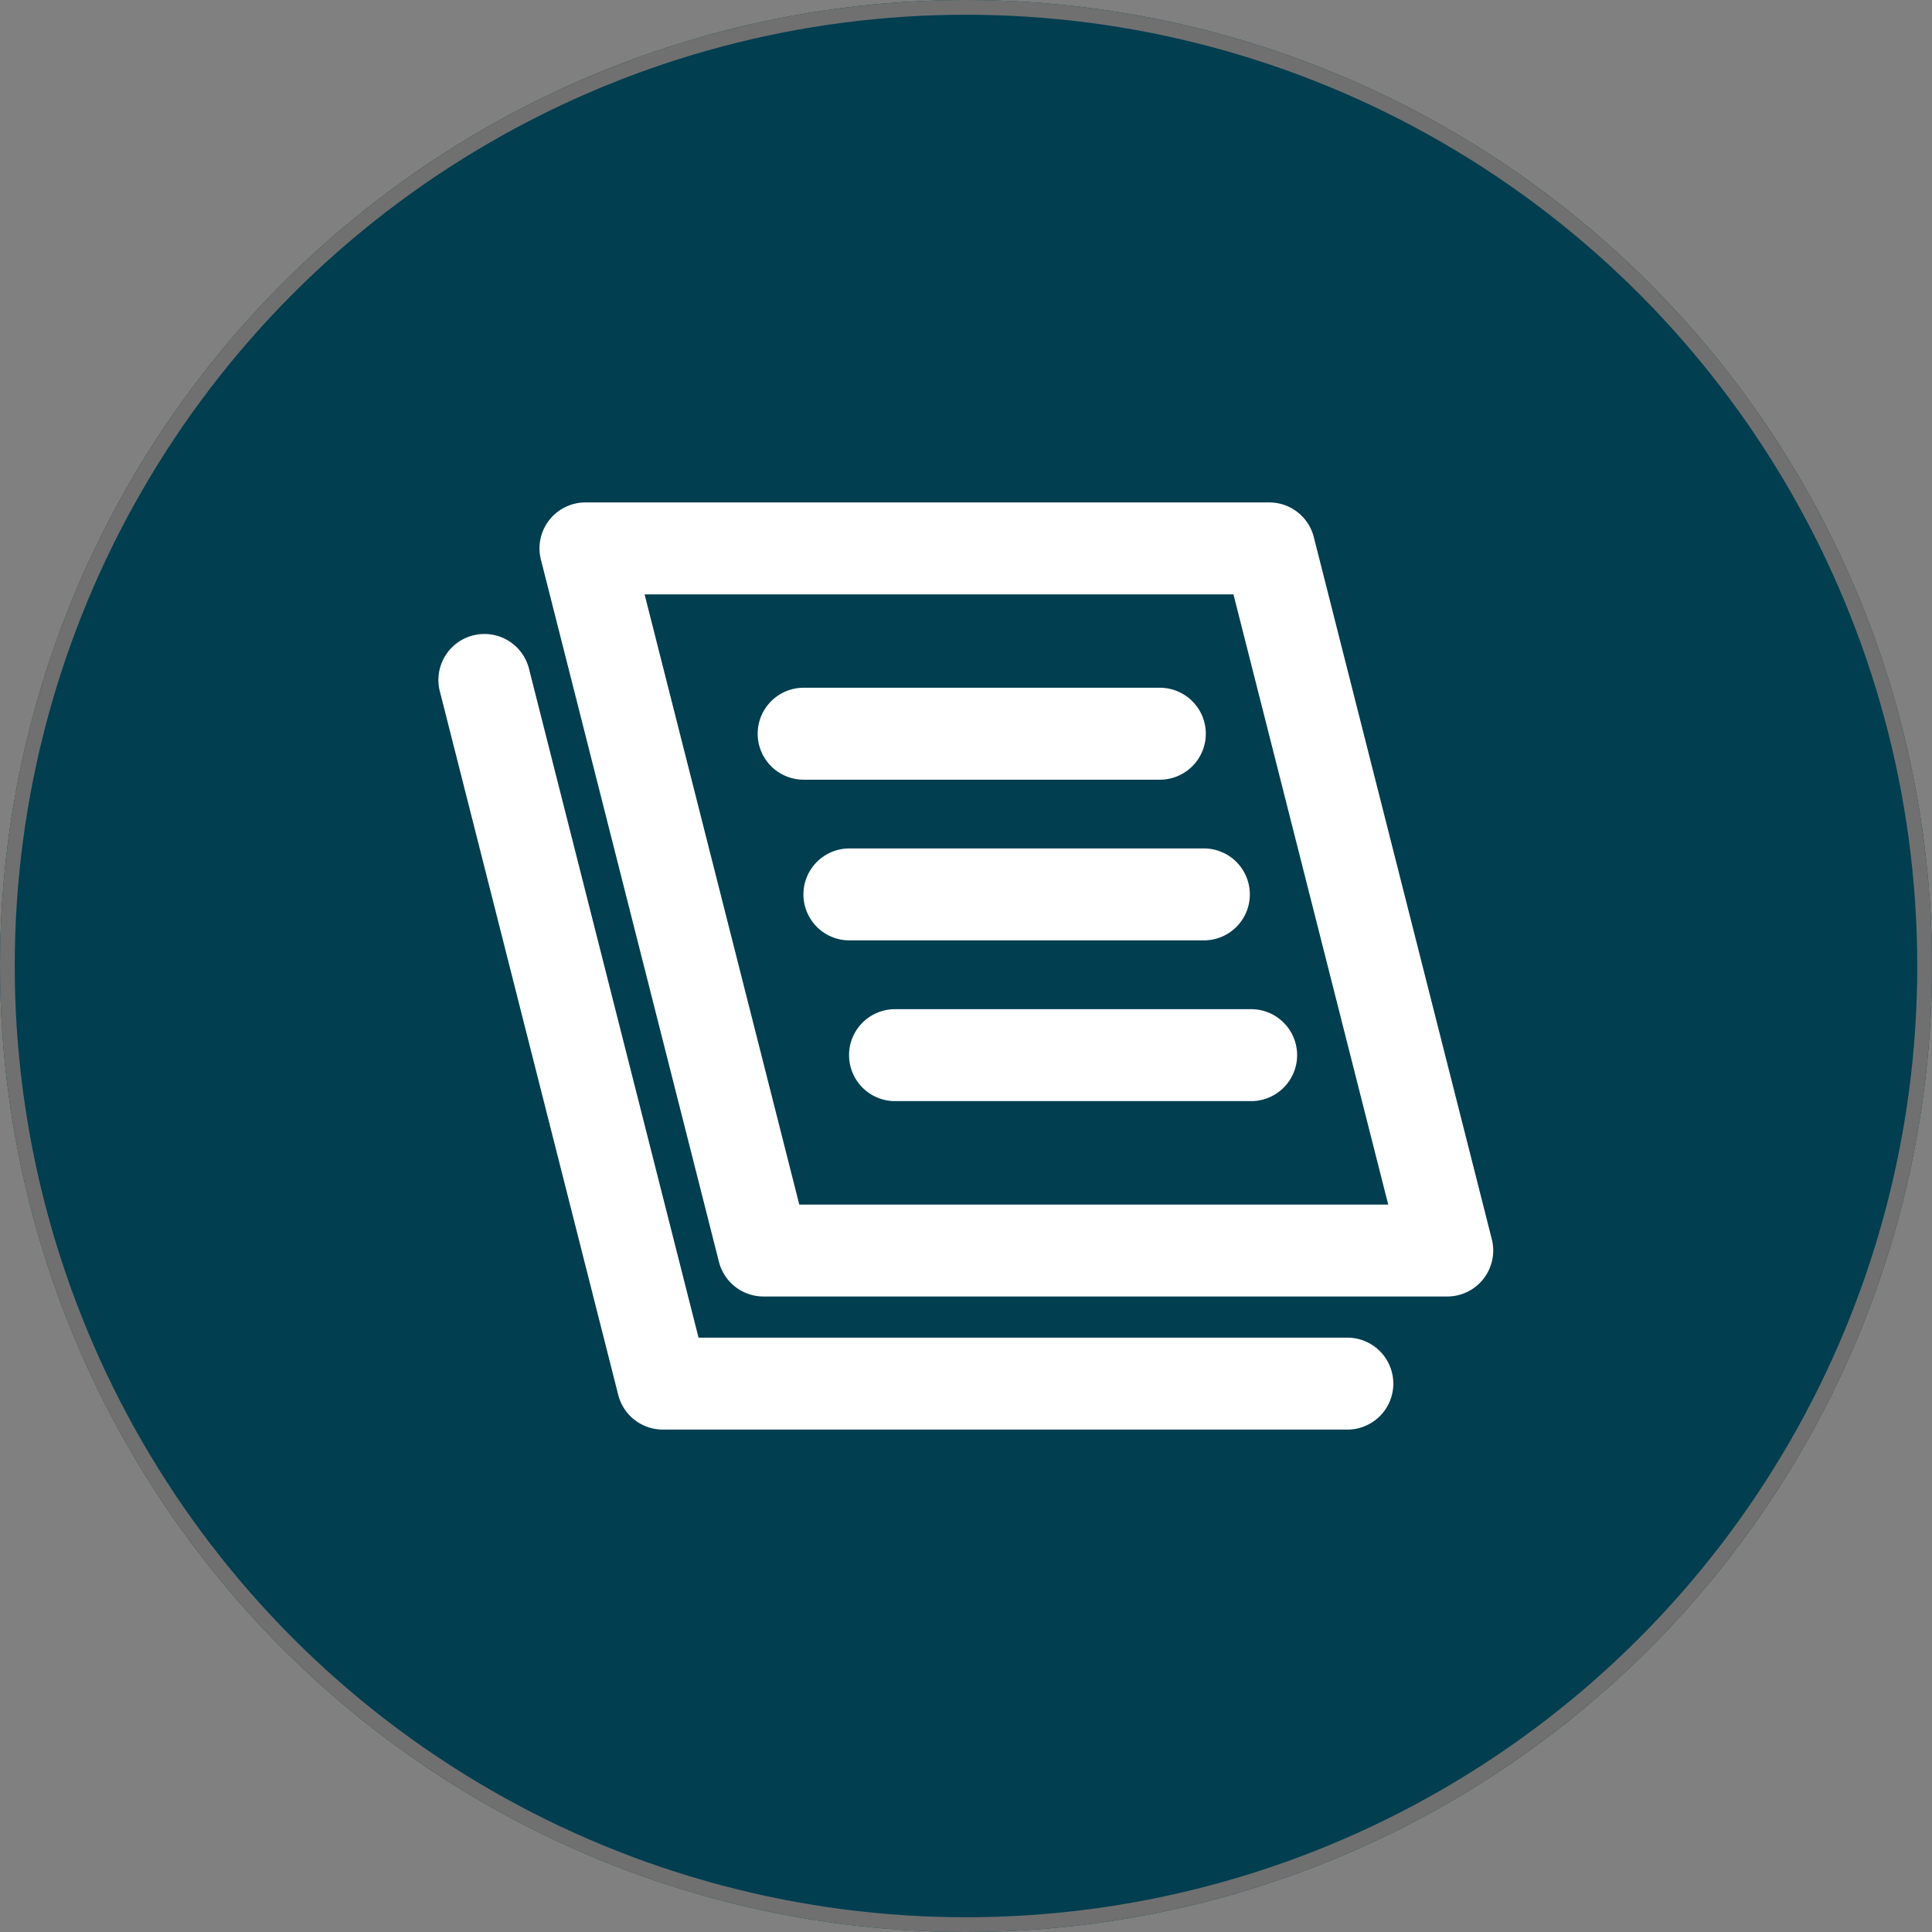
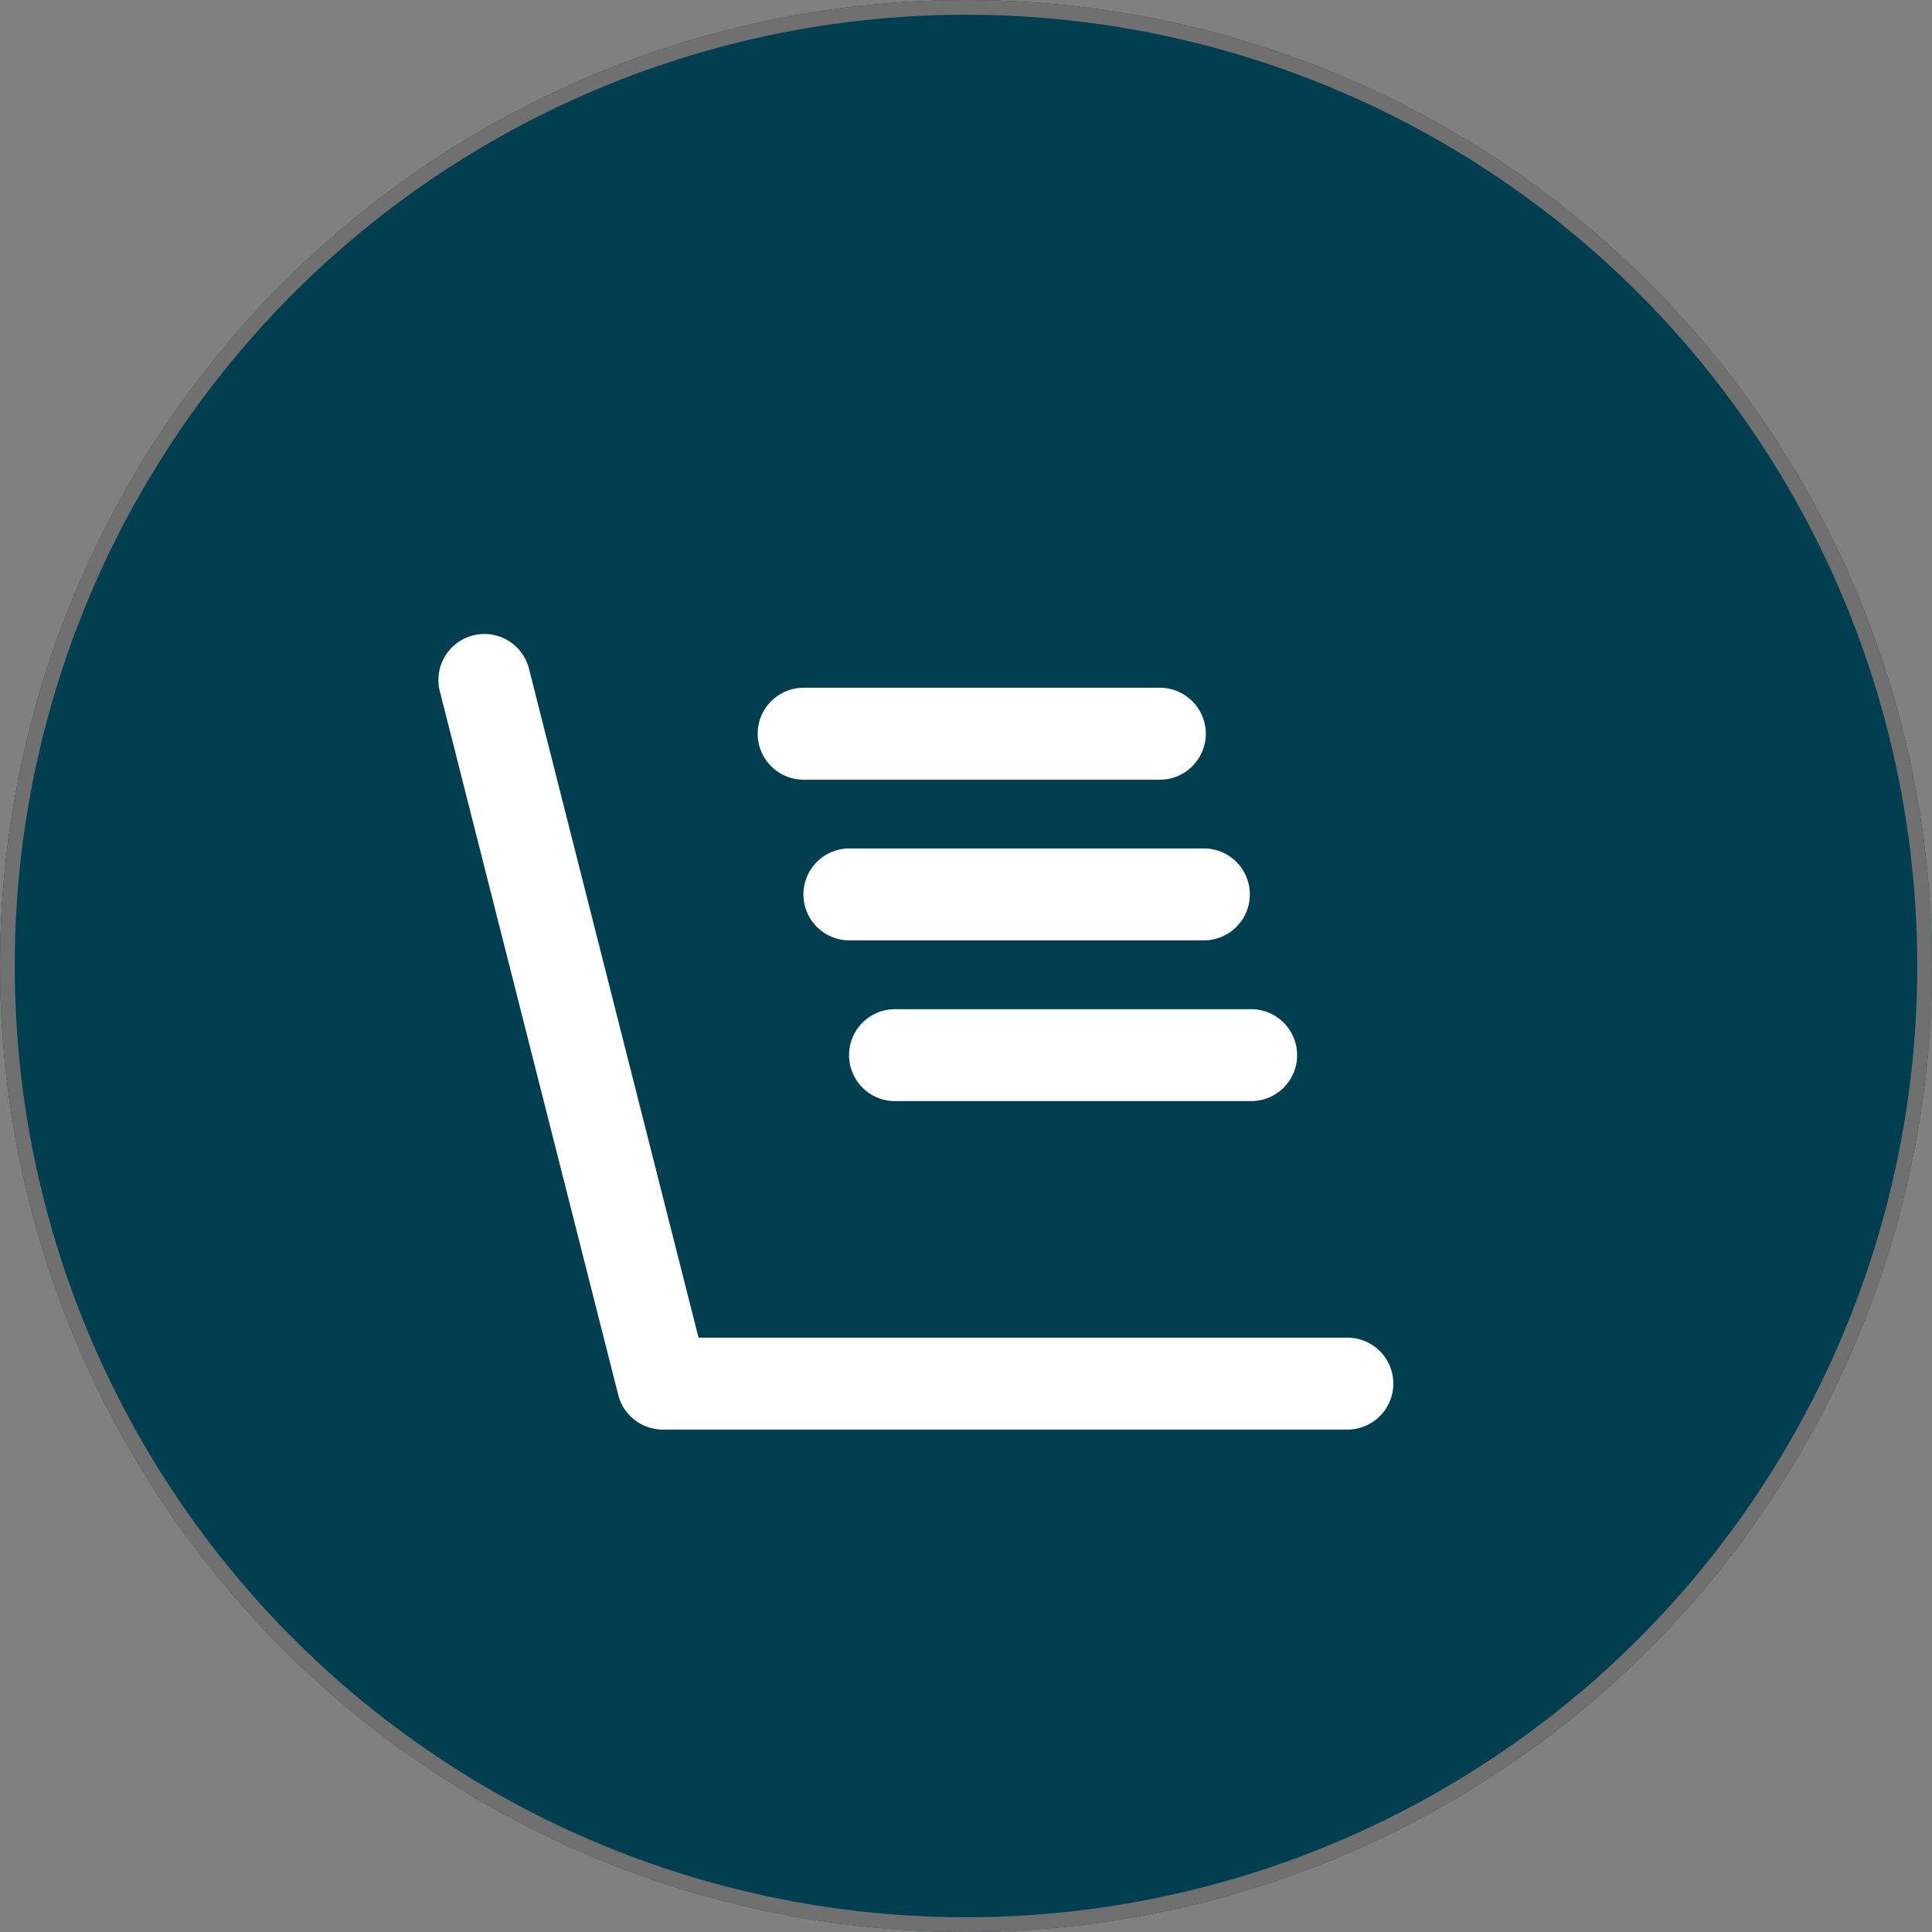
<svg xmlns="http://www.w3.org/2000/svg" width="131" height="131" viewBox="0 0 131 131">
  <rect x="0" y="0" width="131" height="131" fill="#808080" stroke="none" />
  <defs>
    <clipPath id="clip-path">
      <rect id="Rectangle_660" data-name="Rectangle 660" width="71.5" height="62.867" fill="#fff" />
    </clipPath>
  </defs>
  <g id="Group_2064" data-name="Group 2064" transform="translate(-593 -3527.59)">
    <g id="Group_1445" data-name="Group 1445" transform="translate(0 1276.59)">
      <g id="Ellipse_178" data-name="Ellipse 178" transform="translate(593 2251)" fill="#003e50" stroke="#707070" stroke-width="1">
        <circle cx="65.5" cy="65.5" r="65.5" stroke="none" />
        <circle cx="65.5" cy="65.5" r="65" fill="none" />
      </g>
      <g id="Group_1435" data-name="Group 1435" transform="translate(622.75 2285.067)">
        <g id="Group_1434" data-name="Group 1434" transform="translate(0 0)" clip-path="url(#clip-path)">
-           <path id="Path_16663" data-name="Path 16663" d="M54.692,2.35A3.114,3.114,0,0,0,51.672,0H5.31A3.114,3.114,0,0,0,2.287,3.883l12.07,47.608a3.117,3.117,0,0,0,3.023,2.35H63.742a3.117,3.117,0,0,0,3.02-3.883ZM19.805,47.608,9.315,6.233H49.244L59.738,47.608Z" transform="translate(4.641 0.001)" fill="#fff" />
          <path id="Path_16664" data-name="Path 16664" d="M34.186,10.265a3.117,3.117,0,1,0,0-6.233H10.035a3.117,3.117,0,0,0,0,6.233Z" transform="translate(14.651 8.535)" fill="#fff" />
          <path id="Path_16665" data-name="Path 16665" d="M11.033,7.528a3.117,3.117,0,0,0,0,6.233H35.18a3.117,3.117,0,0,0,0-6.233Z" transform="translate(16.755 15.934)" fill="#fff" />
          <path id="Path_16666" data-name="Path 16666" d="M12.026,11.025a3.117,3.117,0,0,0,0,6.233H36.173a3.117,3.117,0,1,0,0-6.233Z" transform="translate(18.856 23.336)" fill="#fff" />
          <path id="Path_16667" data-name="Path 16667" d="M61.552,50.505H17.615L6.143,5.247A3.119,3.119,0,1,0,.1,6.78l12.07,47.608a3.123,3.123,0,0,0,3.023,2.35H61.552a3.117,3.117,0,1,0,0-6.233" transform="translate(0 6.129)" fill="#fff" />
        </g>
      </g>
    </g>
  </g>
</svg>